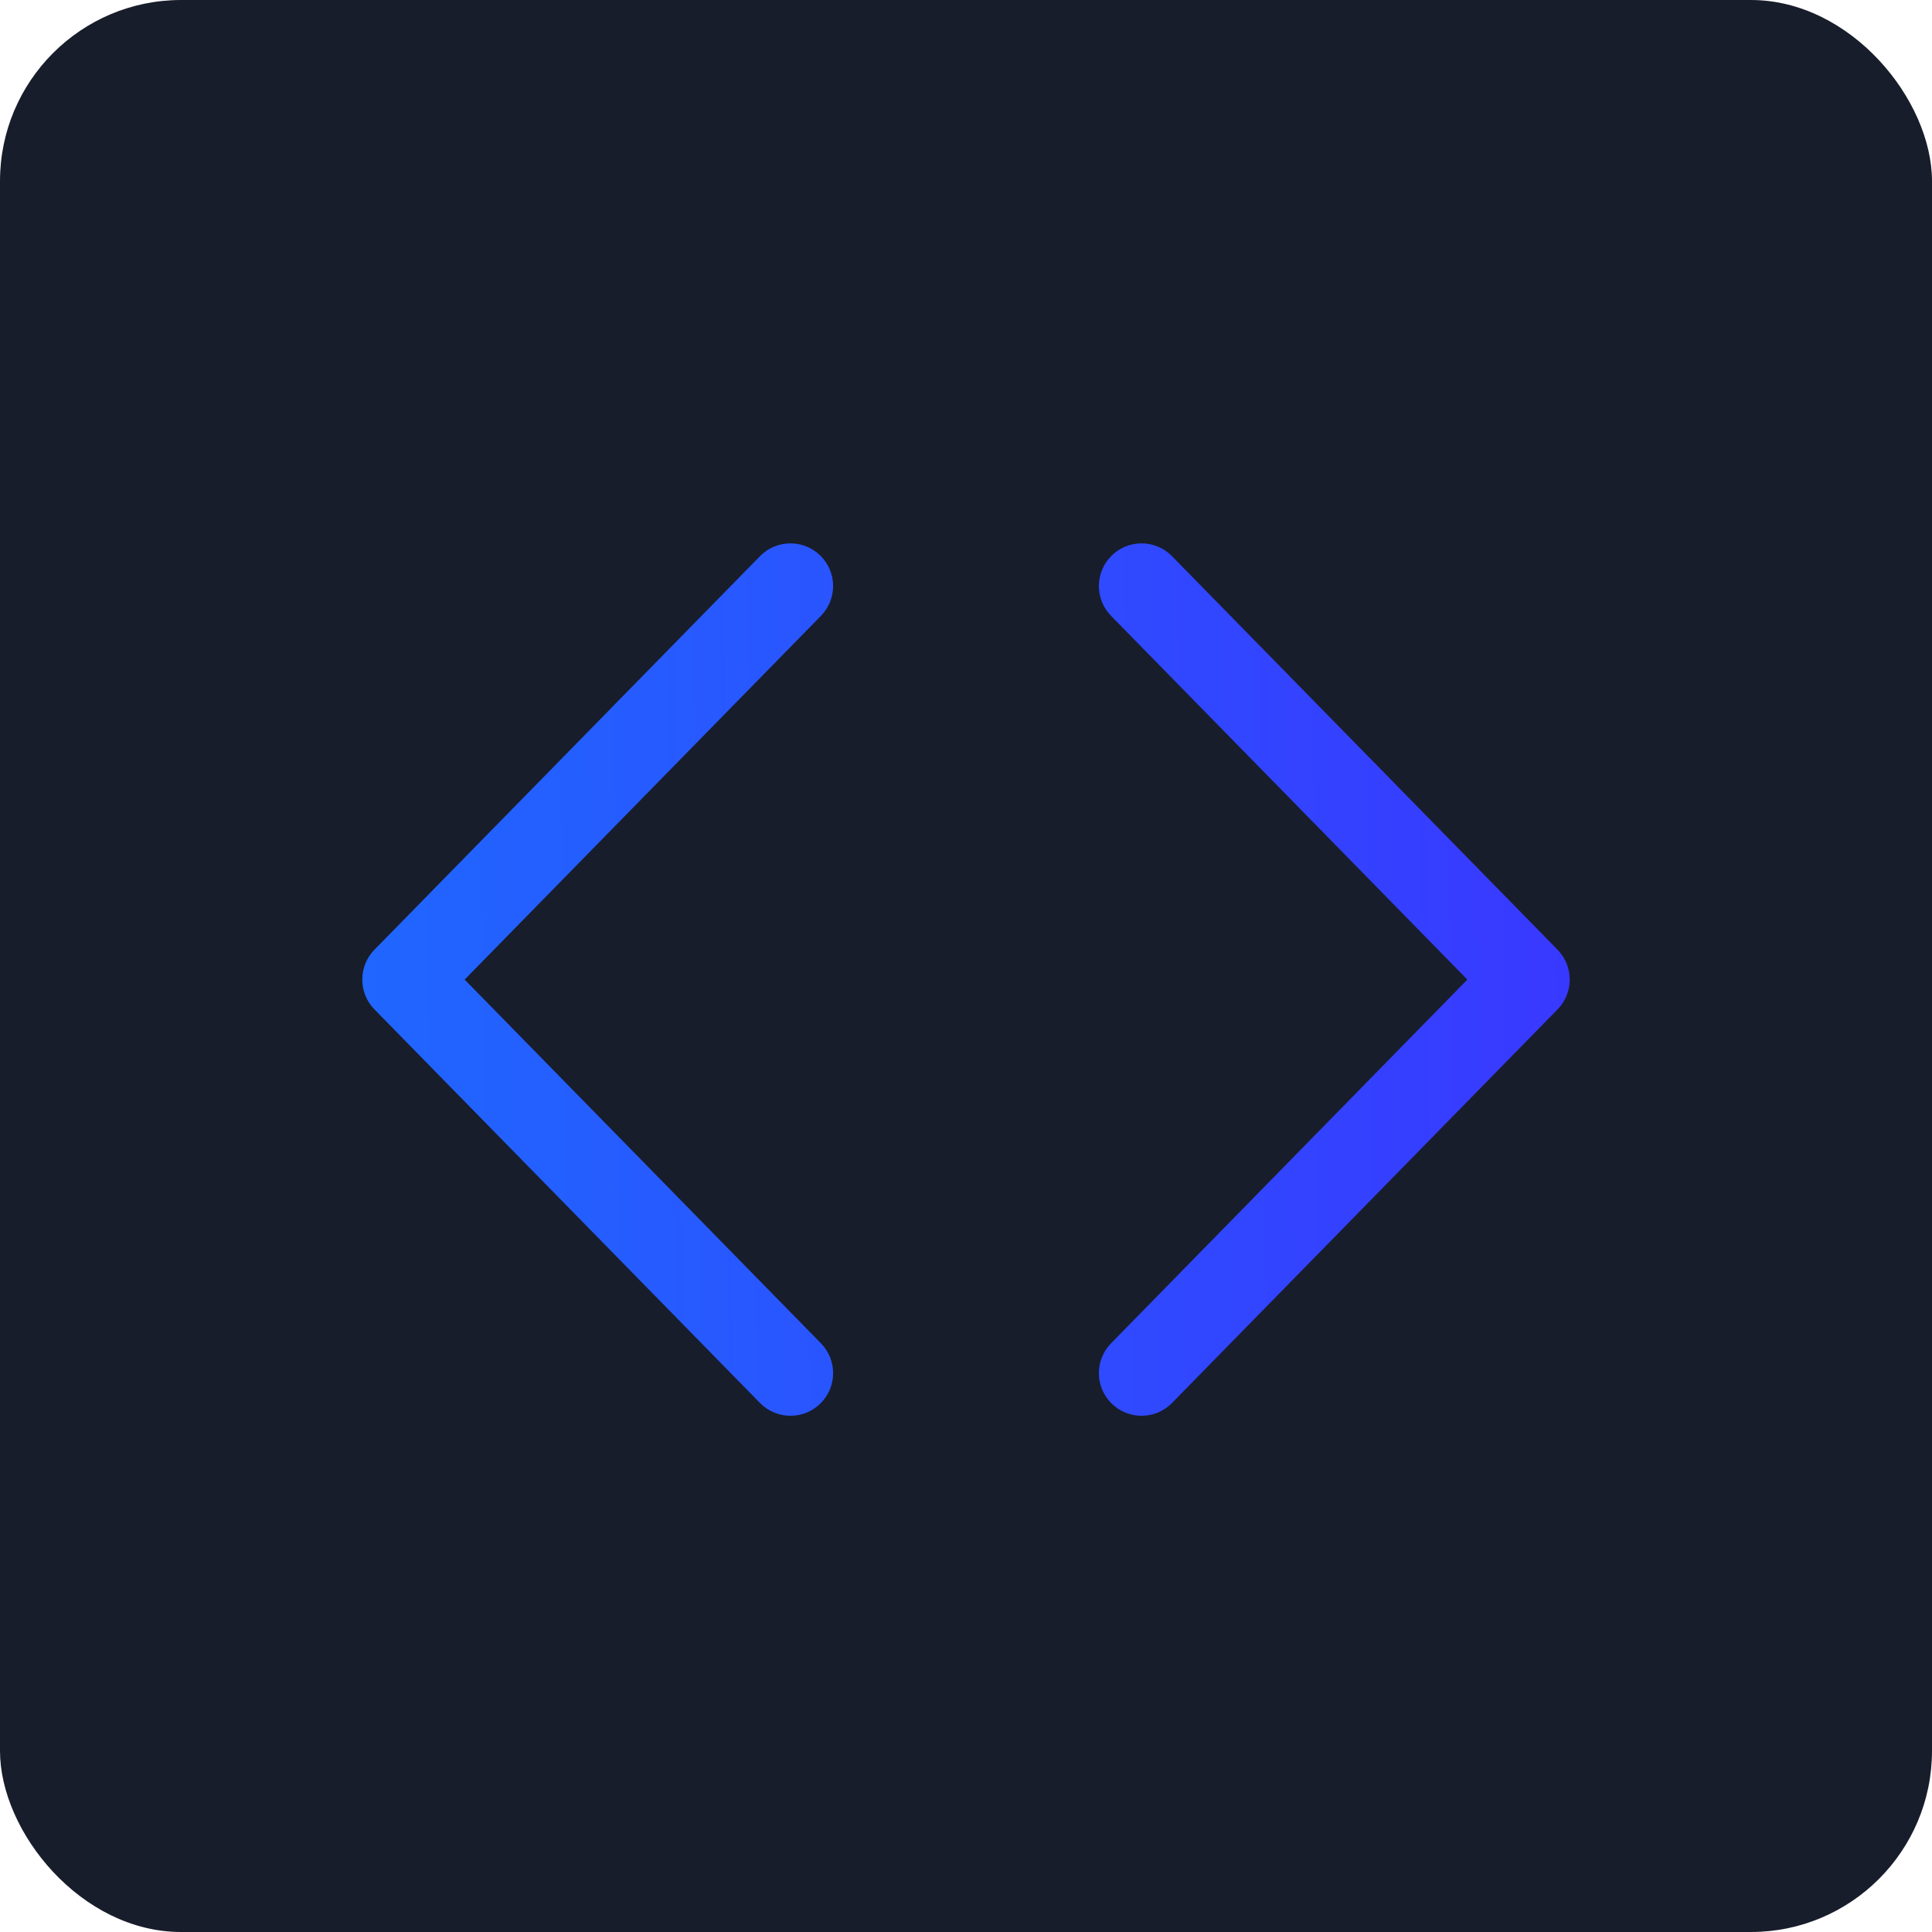
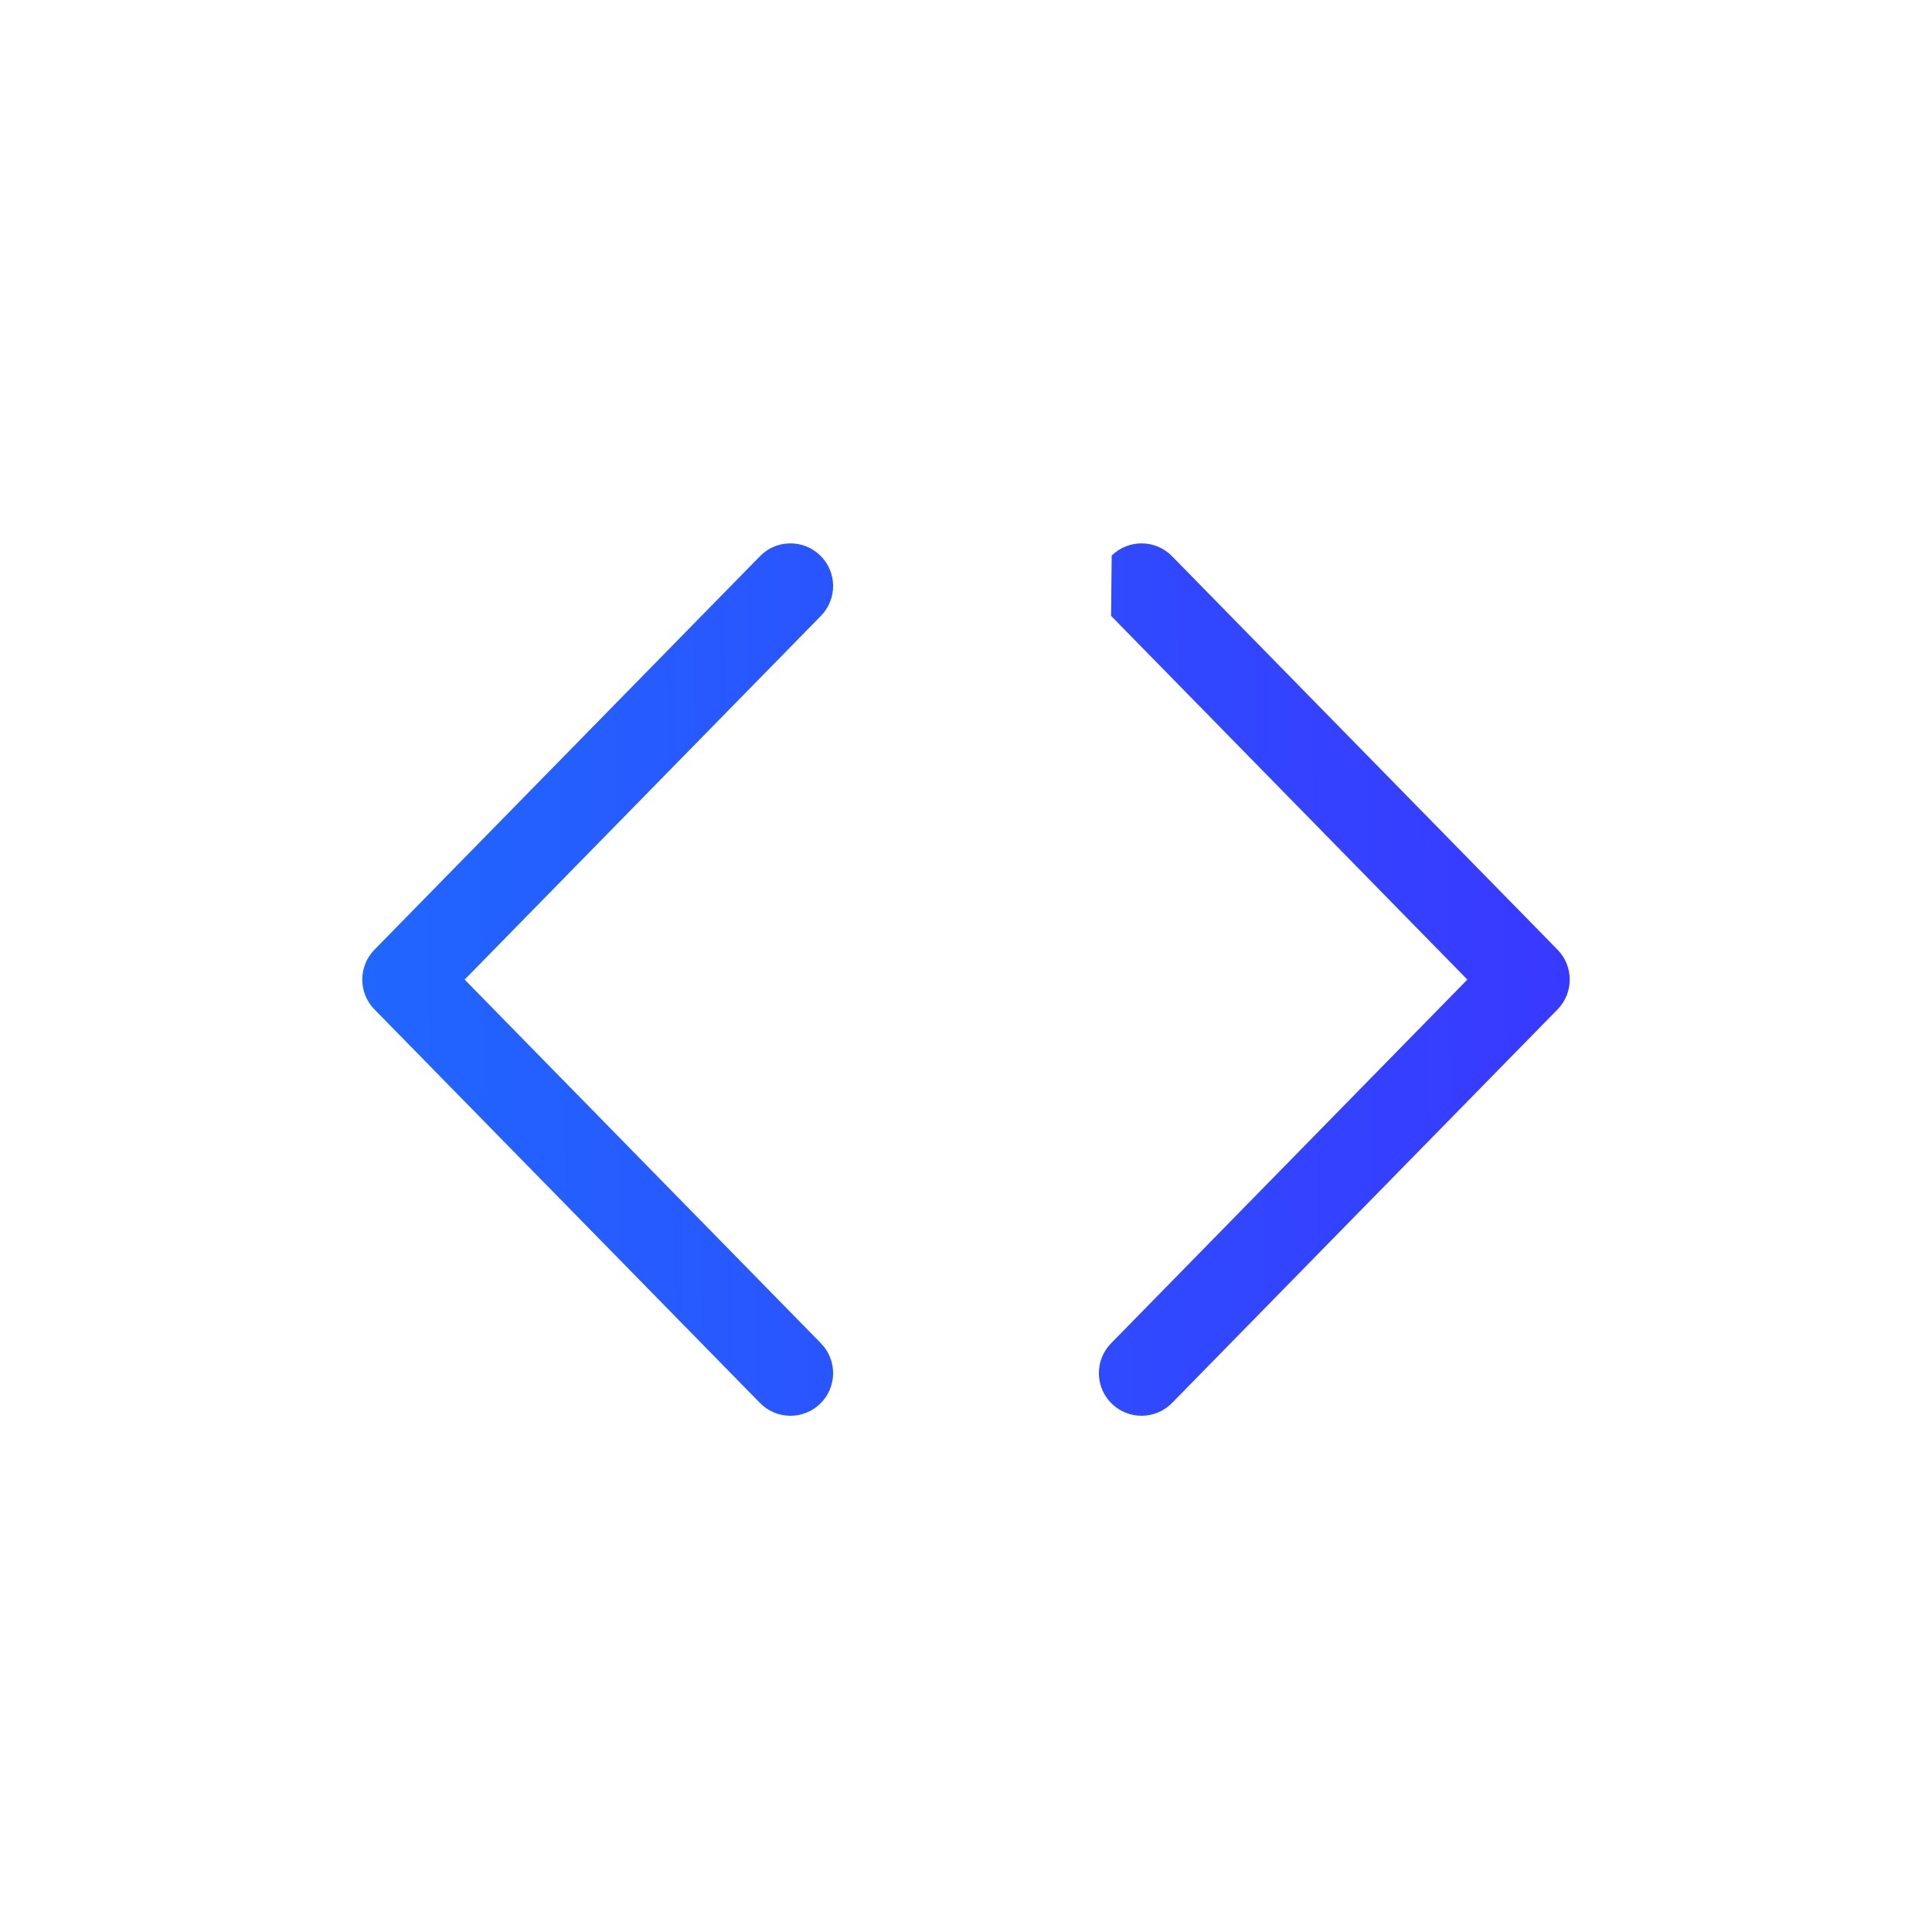
<svg xmlns="http://www.w3.org/2000/svg" width="32" height="32" viewBox="0 0 32 32" fill="none">
-   <rect width="32" height="32" rx="3" fill="#181D2B" />
-   <path fill-rule="evenodd" clip-rule="evenodd" d="M13.587 9.202C13.866 9.475 13.87 9.922 13.597 10.201L7.696 16.225L13.597 22.249C13.87 22.527 13.866 22.975 13.587 23.248C13.308 23.521 12.861 23.516 12.588 23.238L6.202 16.719C5.933 16.445 5.933 16.005 6.202 15.73L12.588 9.212C12.861 8.933 13.308 8.929 13.587 9.202ZM18.413 9.202C18.692 8.929 19.139 8.933 19.412 9.212L25.798 15.73C26.067 16.005 26.067 16.445 25.798 16.719L19.412 23.238C19.139 23.516 18.692 23.521 18.413 23.248C18.134 22.975 18.13 22.527 18.403 22.249L24.304 16.225L18.403 10.201C18.13 9.922 18.134 9.475 18.413 9.202Z" fill="url(#paint0_linear_1678_40222)" />
+   <path fill-rule="evenodd" clip-rule="evenodd" d="M13.587 9.202C13.866 9.475 13.87 9.922 13.597 10.201L7.696 16.225L13.597 22.249C13.87 22.527 13.866 22.975 13.587 23.248C13.308 23.521 12.861 23.516 12.588 23.238L6.202 16.719C5.933 16.445 5.933 16.005 6.202 15.73L12.588 9.212C12.861 8.933 13.308 8.929 13.587 9.202ZM18.413 9.202C18.692 8.929 19.139 8.933 19.412 9.212L25.798 15.73C26.067 16.005 26.067 16.445 25.798 16.719L19.412 23.238C19.139 23.516 18.692 23.521 18.413 23.248C18.134 22.975 18.13 22.527 18.403 22.249L24.304 16.225L18.403 10.201Z" fill="url(#paint0_linear_1678_40222)" />
  <defs>
    <linearGradient id="paint0_linear_1678_40222" x1="4.219" y1="17.24" x2="27.366" y2="16.97" gradientUnits="userSpaceOnUse">
      <stop stop-color="#1E6AFF" />
      <stop offset="1" stop-color="#3A36FF" />
    </linearGradient>
  </defs>
</svg>